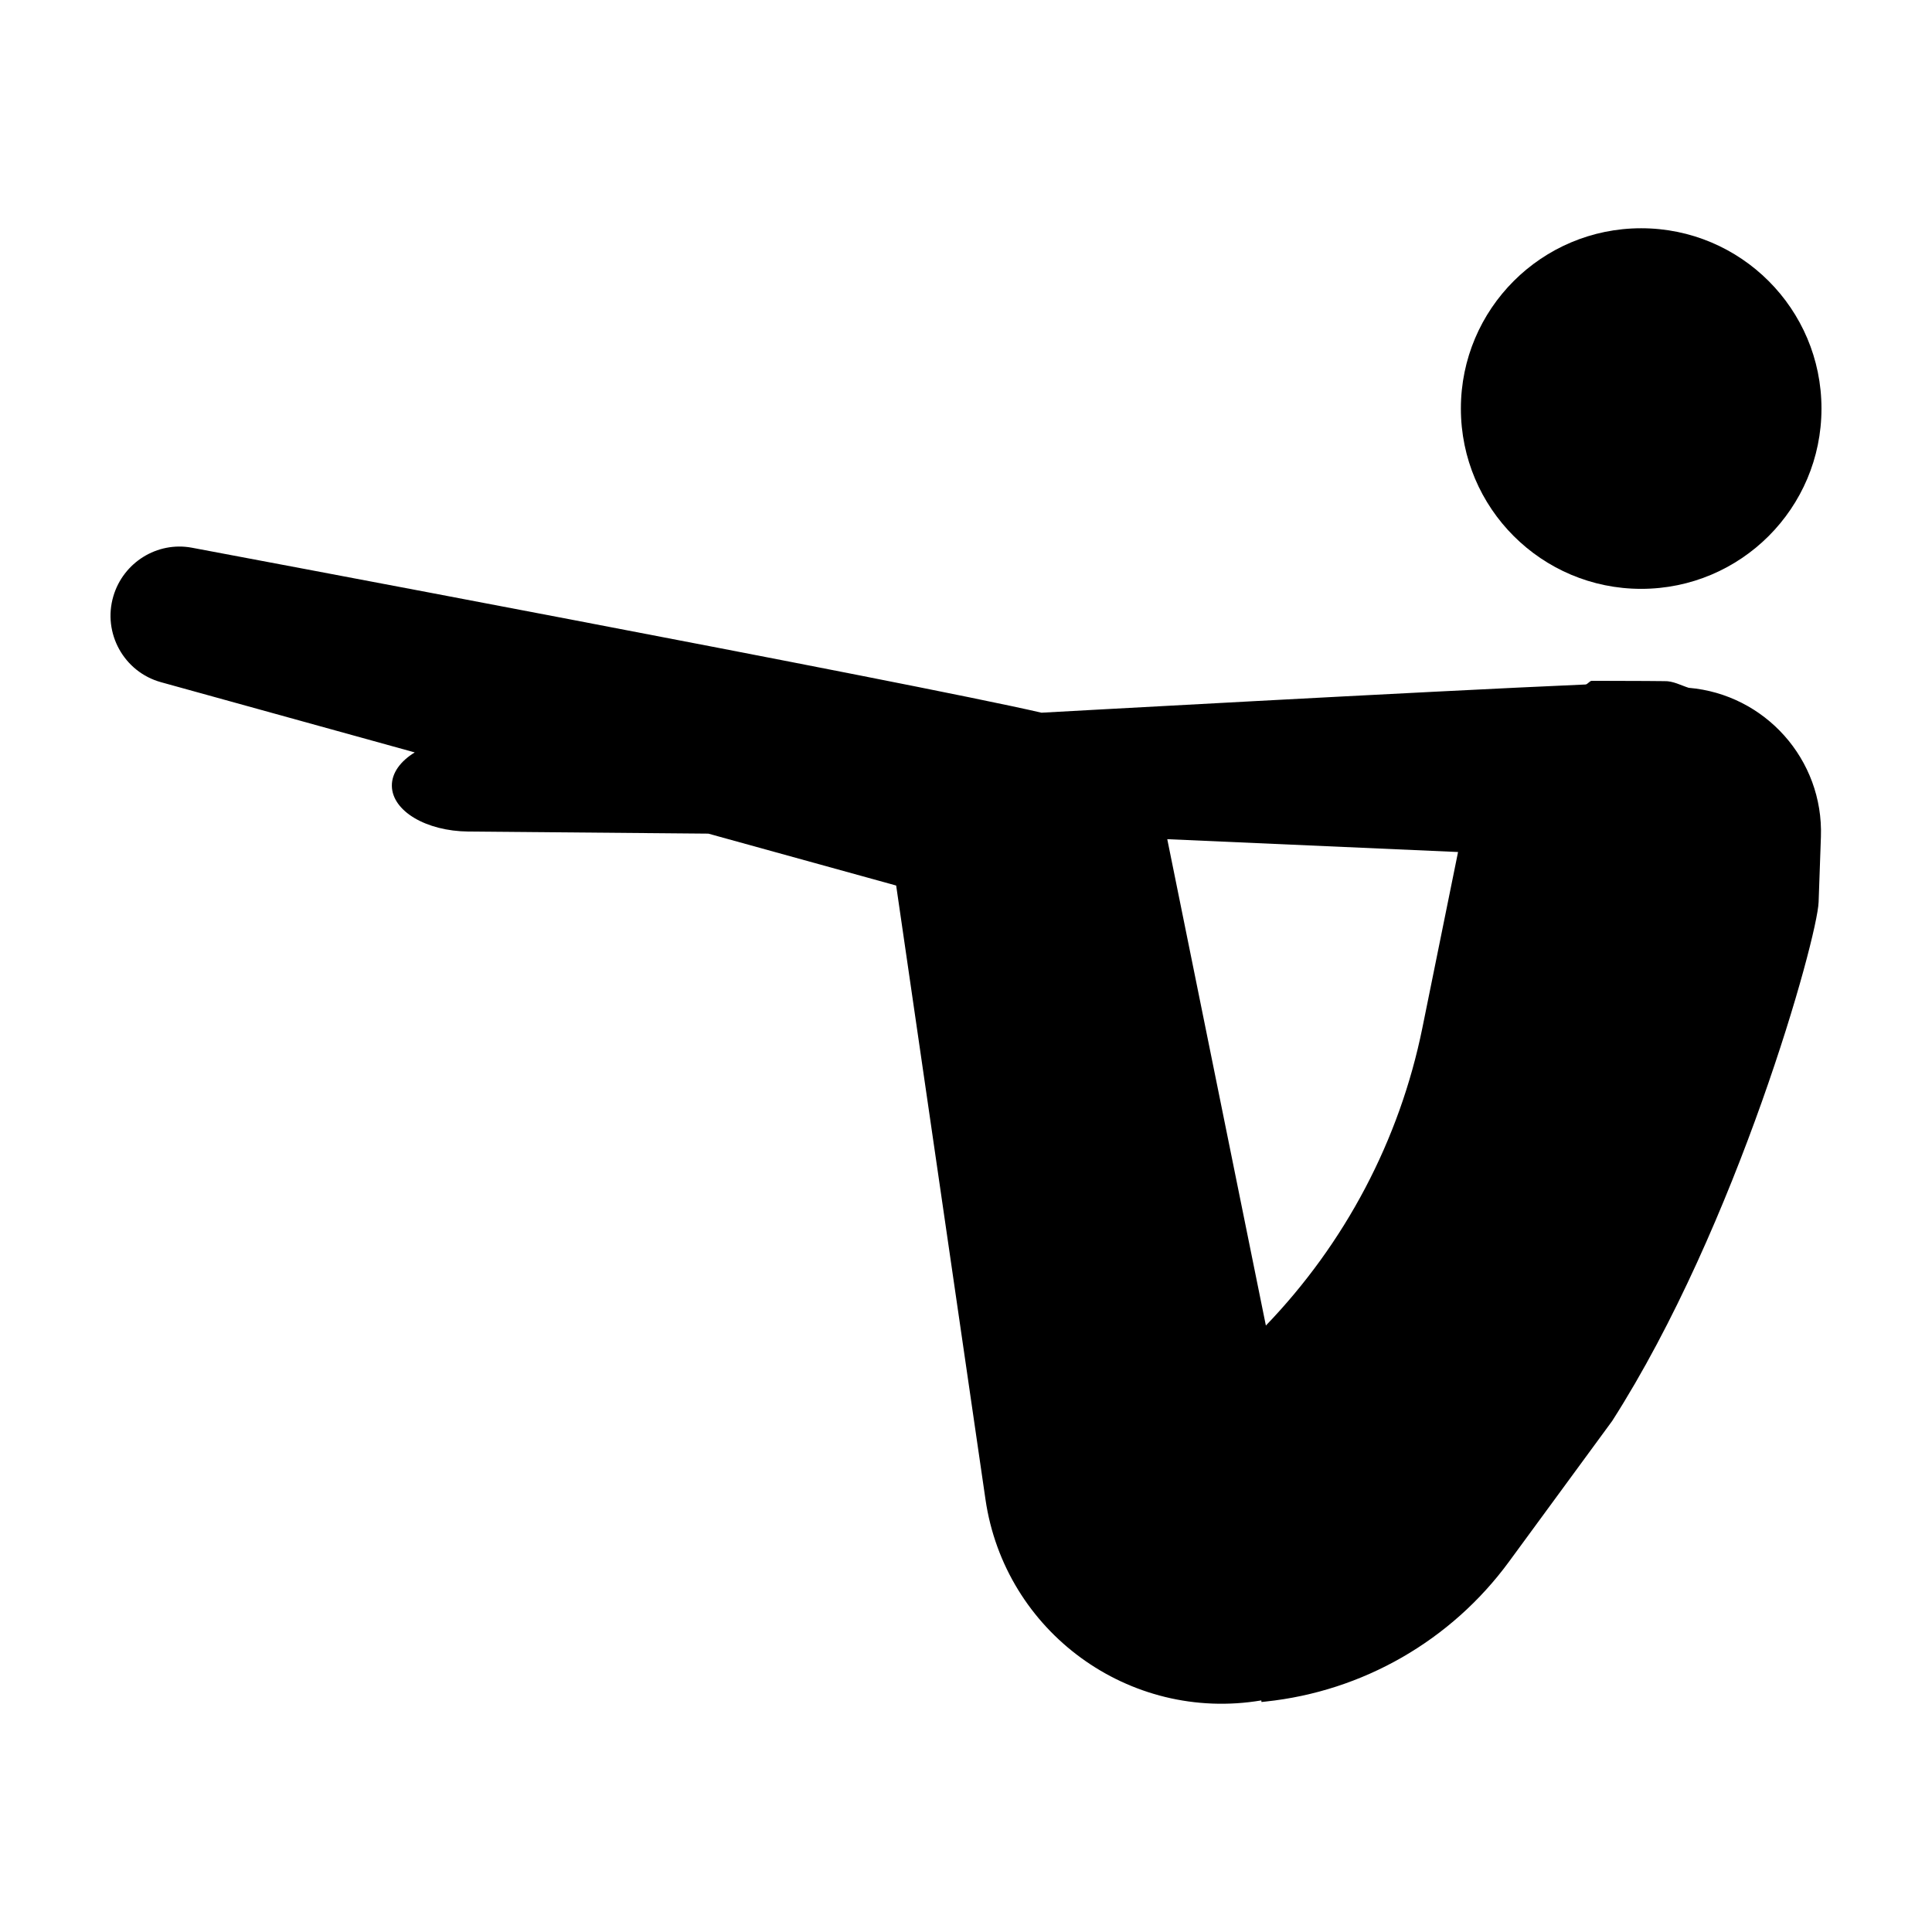
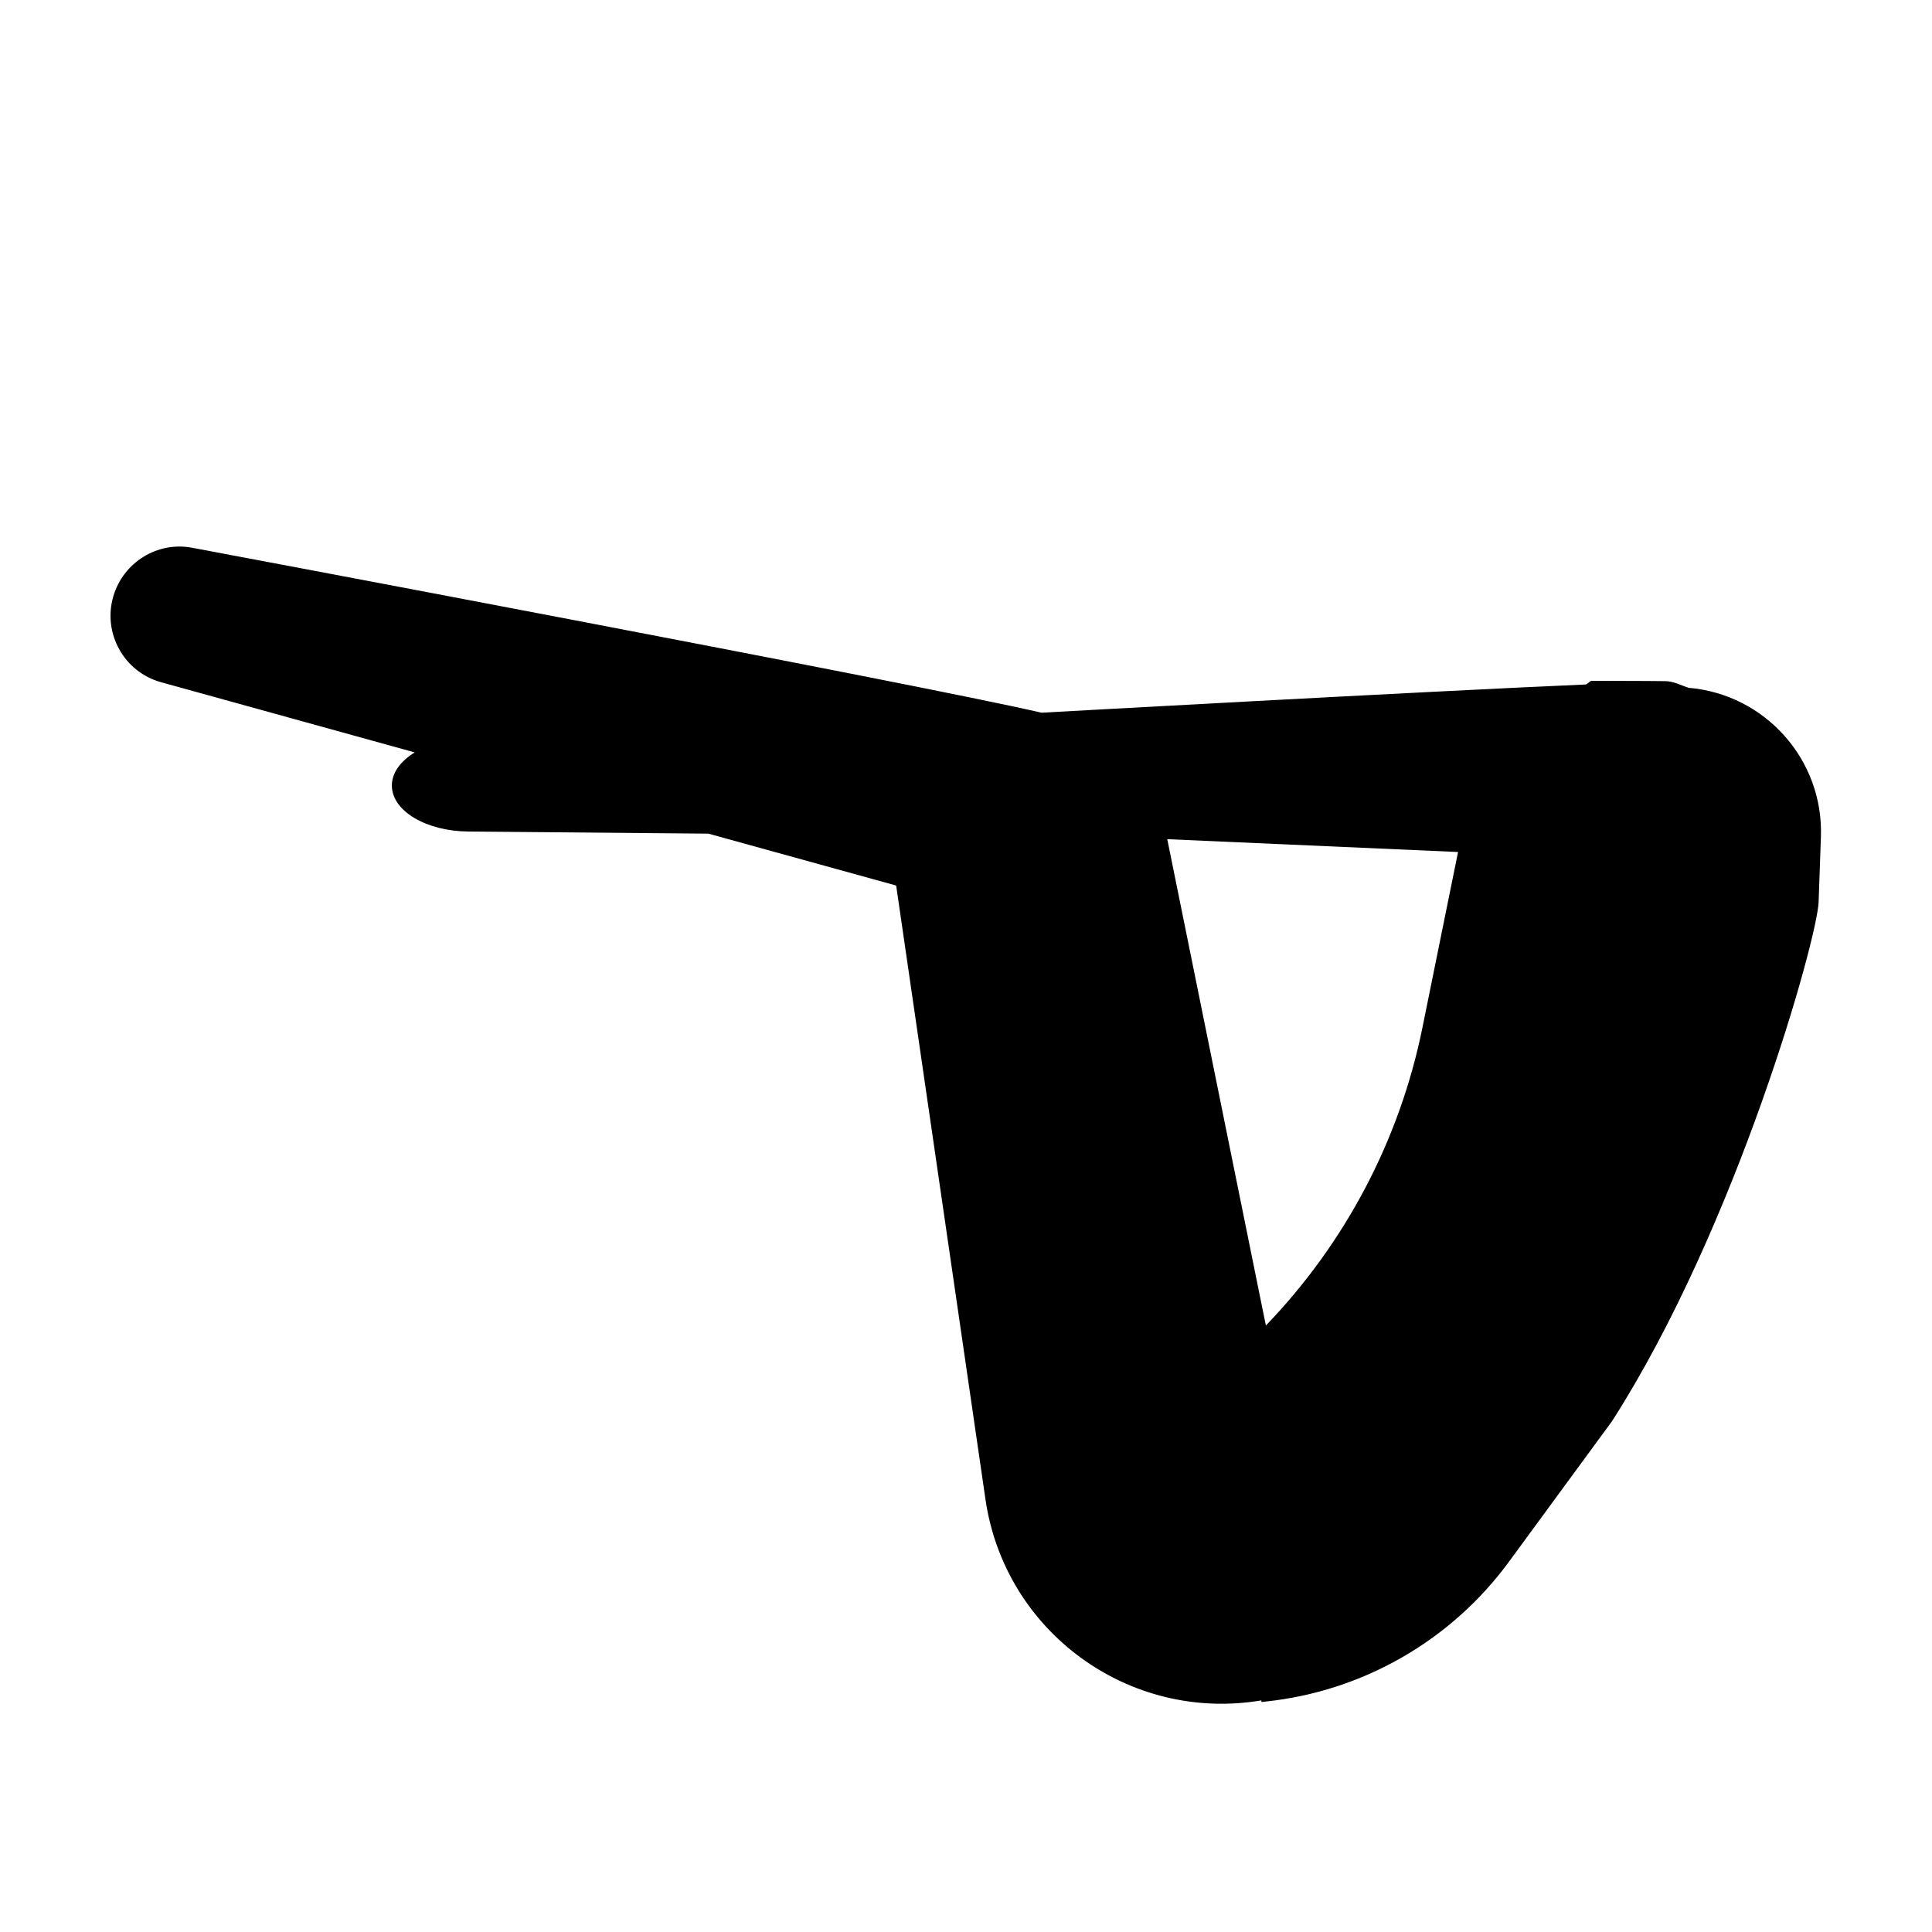
<svg xmlns="http://www.w3.org/2000/svg" fill="#000000" width="800px" height="800px" version="1.1" viewBox="144 144 512 512">
  <g>
-     <path d="m626.71 252.27c0 26.391-21.391 47.781-47.781 47.781-26.387 0-47.781-21.391-47.781-47.781 0-26.387 21.395-47.781 47.781-47.781 26.391 0 47.781 21.395 47.781 47.781" />
    <path d="m591.53 326.28c-2.031-0.641-4.18-1.848-6.449-1.77 0 0-6.949-0.086-17.84-0.086h-1.406c-0.559 0-1.102 0.941-1.656 0.973-41.516 1.777-144.17 7.477-144.17 7.477-33.004-7.672-225.2-43.734-225.2-43.734-9.164-1.684-18.121 3.918-20.766 12.852-2.898 9.777 2.793 20.082 12.621 22.797l67.25 18.609c-3.789 2.312-6.121 5.461-6.066 8.887 0.105 6.644 9.047 11.977 20.285 12.082 0 0 29.281 0.262 63.59 0.555l49.77 13.754 23.668 162.68c5.113 35.141 38.129 59.148 73.098 53.27l0.047 0.422 1.078-0.117c25.766-2.711 49.188-16.164 64.504-37.055l27.34-37.285c33.156-51.766 54.387-127.95 54.723-137.54l0.609-17.262c0.723-20.57-14.887-37.801-35.023-39.512zm-112.06 169-26.133-128.89 77.062 3.402-9.453 46.594c-6.047 29.812-20.523 57.129-41.477 78.898z" />
  </g>
</svg>